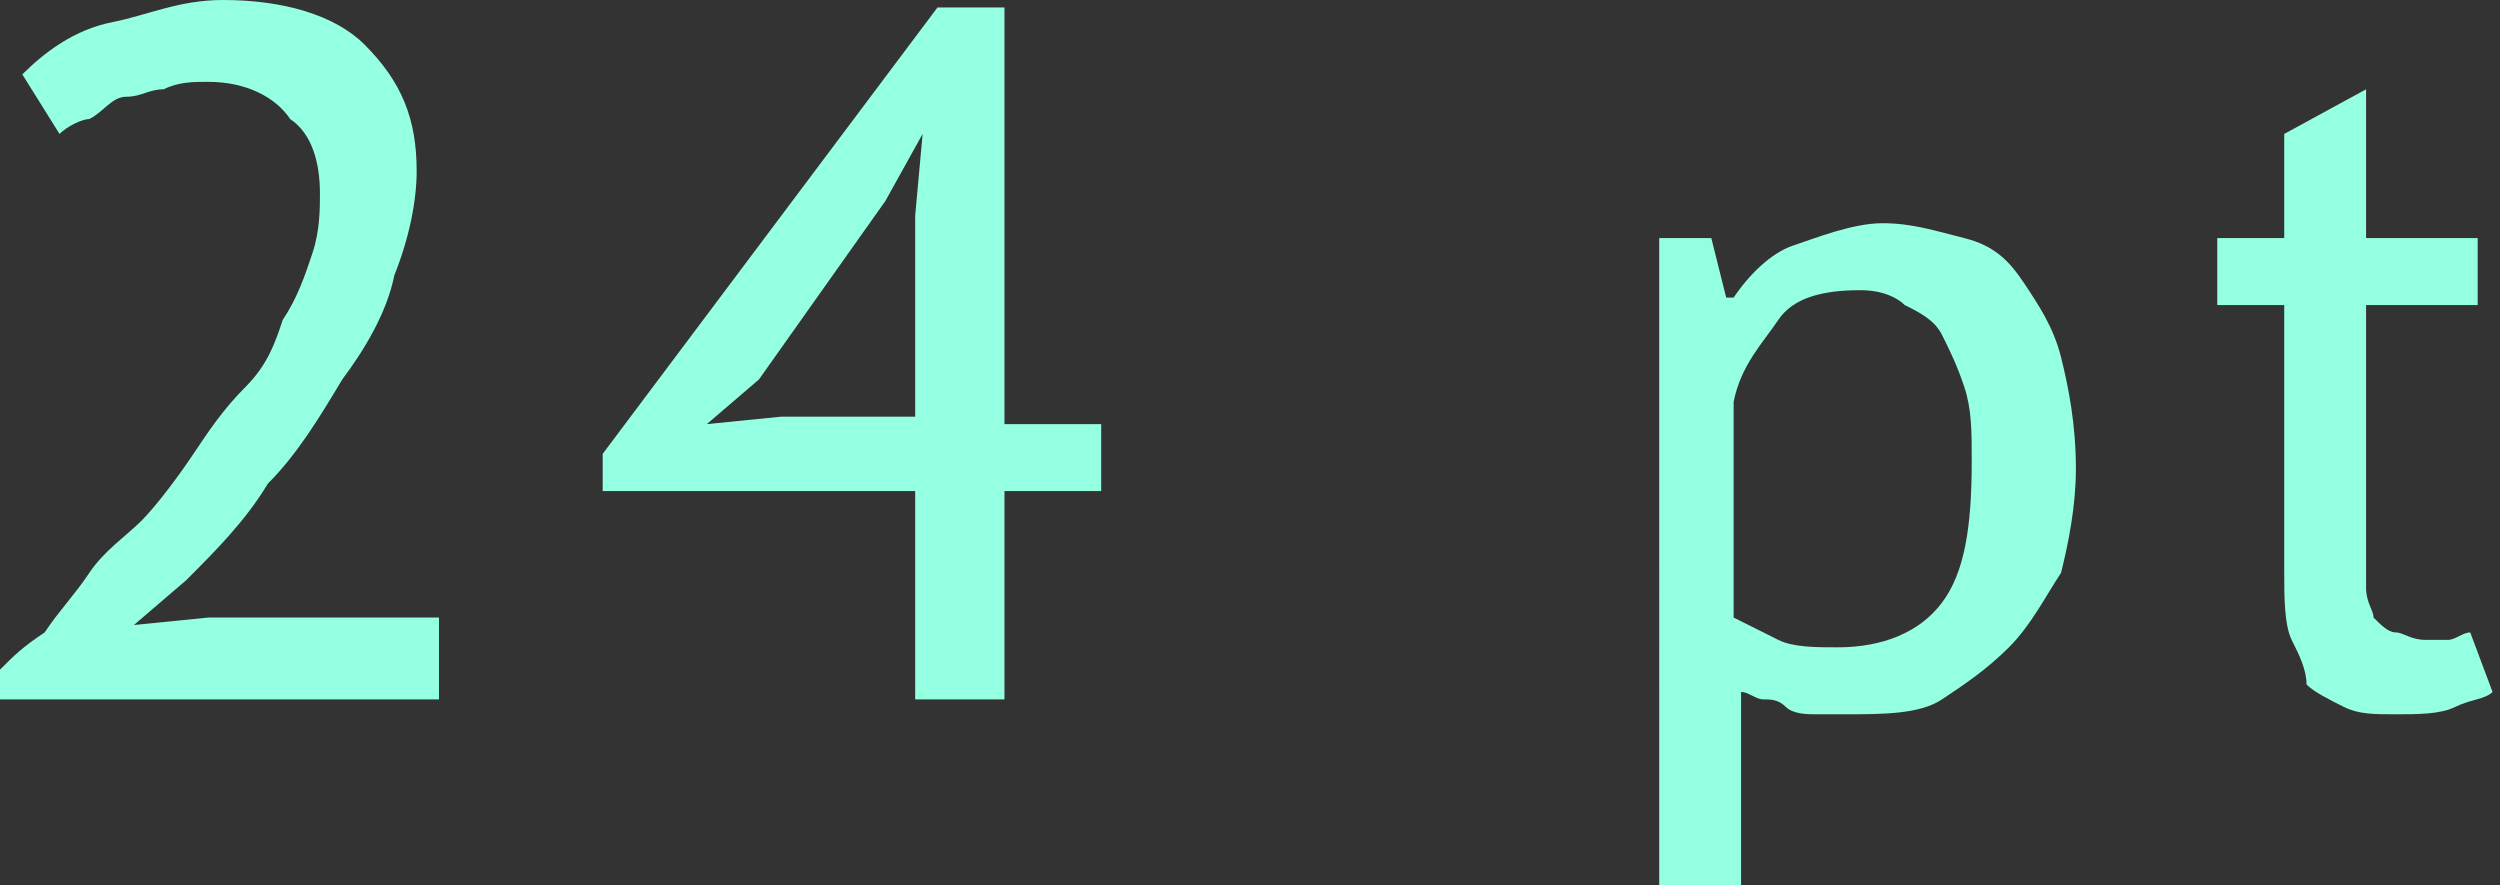
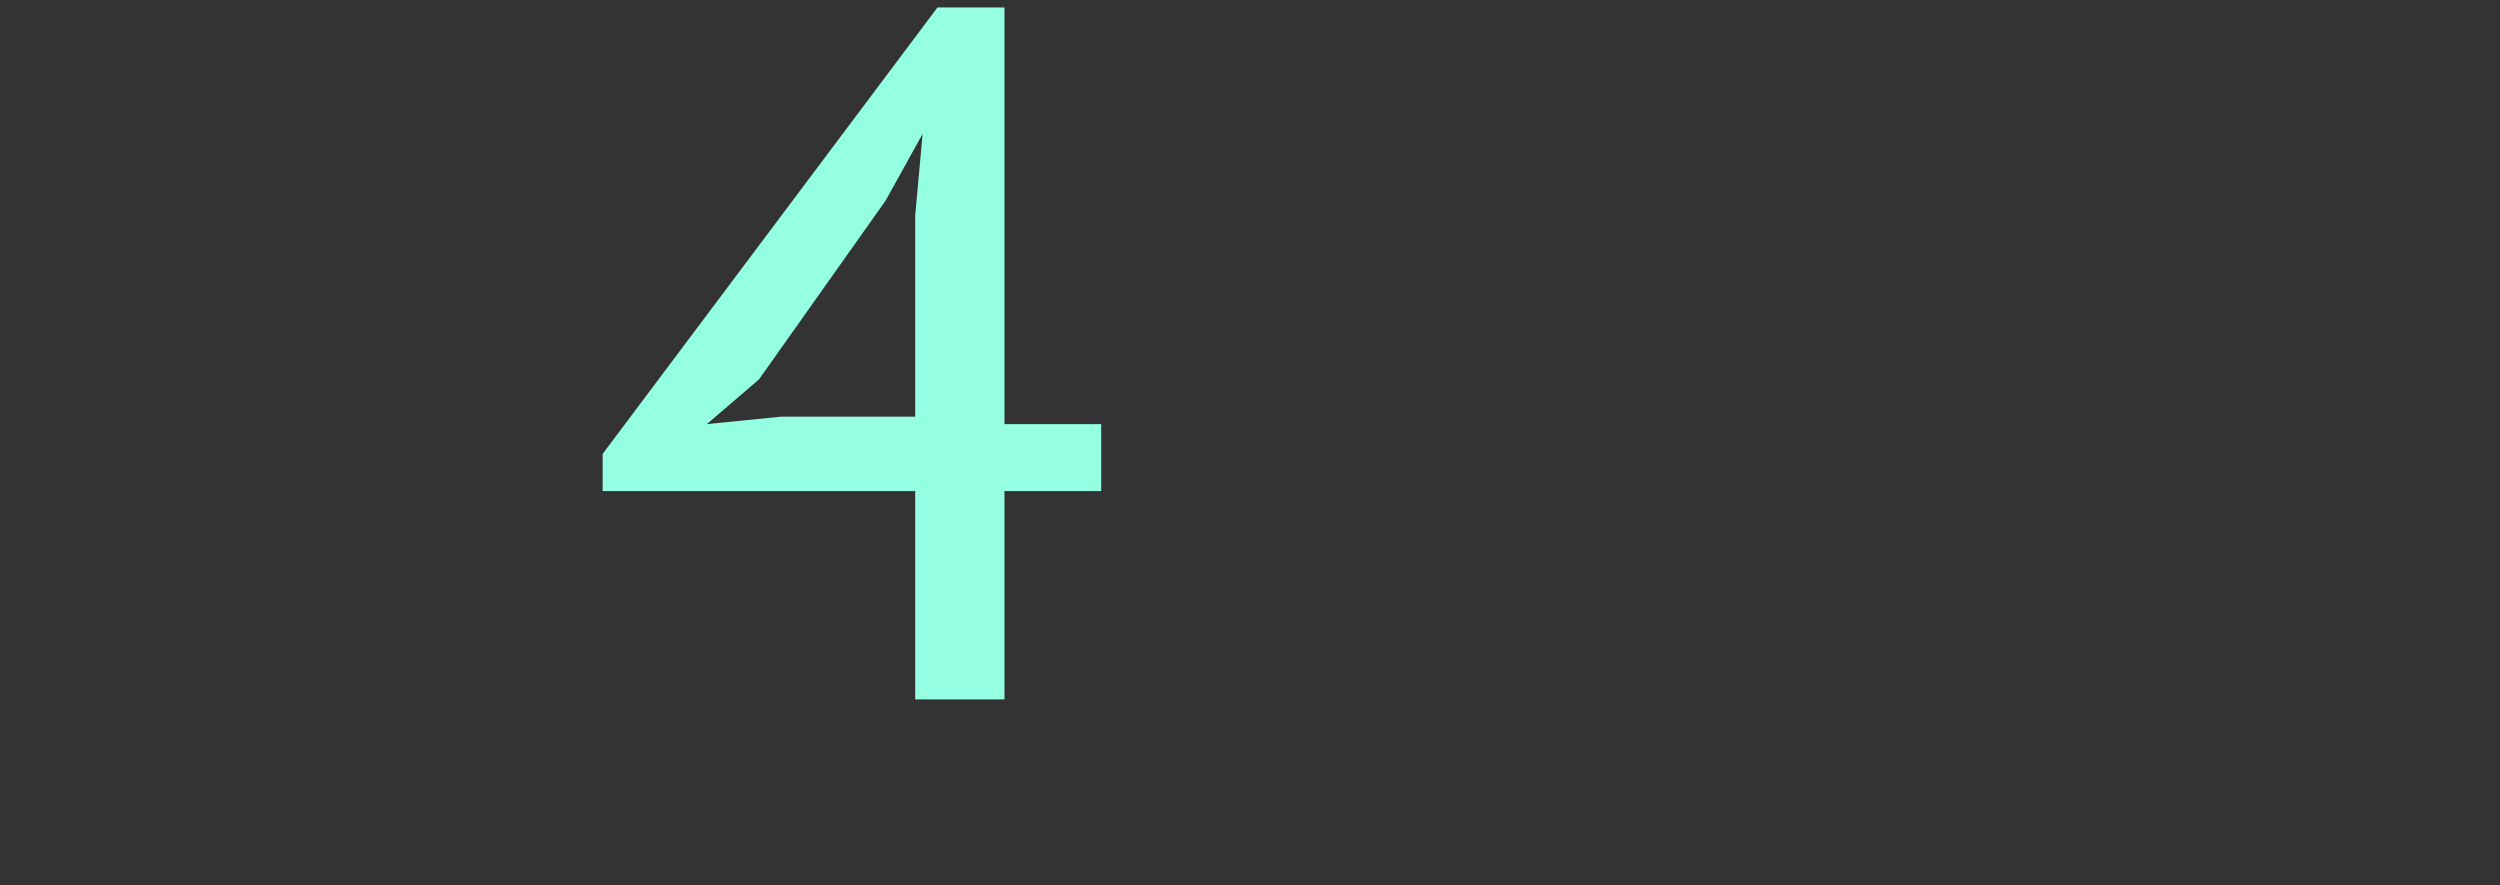
<svg xmlns="http://www.w3.org/2000/svg" id="Слой_1" x="0px" y="0px" viewBox="0 0 33.6 11.9" xml:space="preserve">
  <rect x="0" y="0" width="33.6" height="11.9" fill="#333333" stroke="none" />
  <g>
-     <path fill="#95FFE2" d="M5.6,2.3c0,0.4-0.1,0.9-0.3,1.4C5.2,4.2,4.9,4.7,4.6,5.1C4.3,5.6,4,6.1,3.6,6.5C3.3,7,2.9,7.4,2.5,7.8 L1.8,8.4v0l1-0.1h3.1v1.1H0V9c0.2-0.2,0.3-0.3,0.6-0.5C0.8,8.2,1,8,1.2,7.7S1.7,7.2,1.9,7s0.5-0.6,0.7-0.9s0.4-0.6,0.7-0.9 s0.4-0.6,0.5-0.9C4,4,4.1,3.7,4.2,3.4s0.1-0.6,0.1-0.8c0-0.4-0.1-0.8-0.4-1C3.7,1.3,3.3,1.1,2.8,1.1c-0.2,0-0.4,0-0.6,0.1 C2,1.2,1.9,1.3,1.7,1.3S1.4,1.5,1.2,1.6C1.1,1.6,0.9,1.7,0.8,1.8L0.3,1C0.6,0.7,1,0.4,1.5,0.3S2.4,0,3,0c0.8,0,1.5,0.2,1.9,0.6 C5.4,1.1,5.6,1.6,5.6,2.3z" />
    <path fill="#95FFE2" d="M14.8,6.6h-1.3v2.8h-1.2V6.6H8.1V6.1l4.5-6h0.9v5.6h1.3V6.6z M12.3,2.9l0.1-1.1h0l-0.5,0.9l-1.7,2.4 L9.5,5.7l1-0.1h1.8V2.9z" />
-     <path fill="#95FFE2" d="M22.2,3.2H23L23.2,4h0.1c0.2-0.3,0.5-0.6,0.8-0.7S24.9,3,25.3,3c0.4,0,0.7,0.1,1.1,0.2s0.6,0.3,0.8,0.6 c0.2,0.3,0.4,0.6,0.5,1c0.1,0.4,0.2,0.9,0.2,1.5c0,0.5-0.1,1-0.2,1.4C27.5,8,27.3,8.4,27,8.7s-0.6,0.5-0.9,0.7s-0.8,0.2-1.3,0.2 c-0.2,0-0.3,0-0.4,0c-0.1,0-0.3,0-0.4-0.1s-0.2-0.1-0.3-0.1c-0.1,0-0.2-0.1-0.3-0.1v2.6h-1.1V3.2z M25,3.9c-0.5,0-0.9,0.1-1.1,0.4 s-0.5,0.6-0.6,1.1v2.9c0.2,0.1,0.4,0.2,0.6,0.3c0.2,0.1,0.5,0.1,0.8,0.1c0.6,0,1.1-0.2,1.4-0.6c0.3-0.4,0.4-1,0.4-1.9 c0-0.4,0-0.7-0.1-1s-0.2-0.5-0.3-0.7s-0.3-0.3-0.5-0.4C25.5,4,25.3,3.9,25,3.9z" />
-     <path fill="#95FFE2" d="M29.8,3.2h0.9V1.8l1.1-0.6v2h1.5v0.9h-1.5v3.2c0,0.3,0,0.5,0,0.6c0,0.2,0.1,0.3,0.1,0.4 c0.1,0.1,0.2,0.2,0.3,0.2c0.1,0,0.2,0.1,0.4,0.1c0.1,0,0.2,0,0.3,0c0.1,0,0.2-0.1,0.3-0.1l0.3,0.8c-0.1,0.1-0.3,0.1-0.5,0.2 c-0.2,0.1-0.5,0.1-0.8,0.1c-0.3,0-0.5,0-0.7-0.1s-0.4-0.2-0.5-0.3C31,9,30.9,8.8,30.8,8.6S30.7,8,30.7,7.7V4.1h-0.9V3.2z" />
  </g>
</svg>